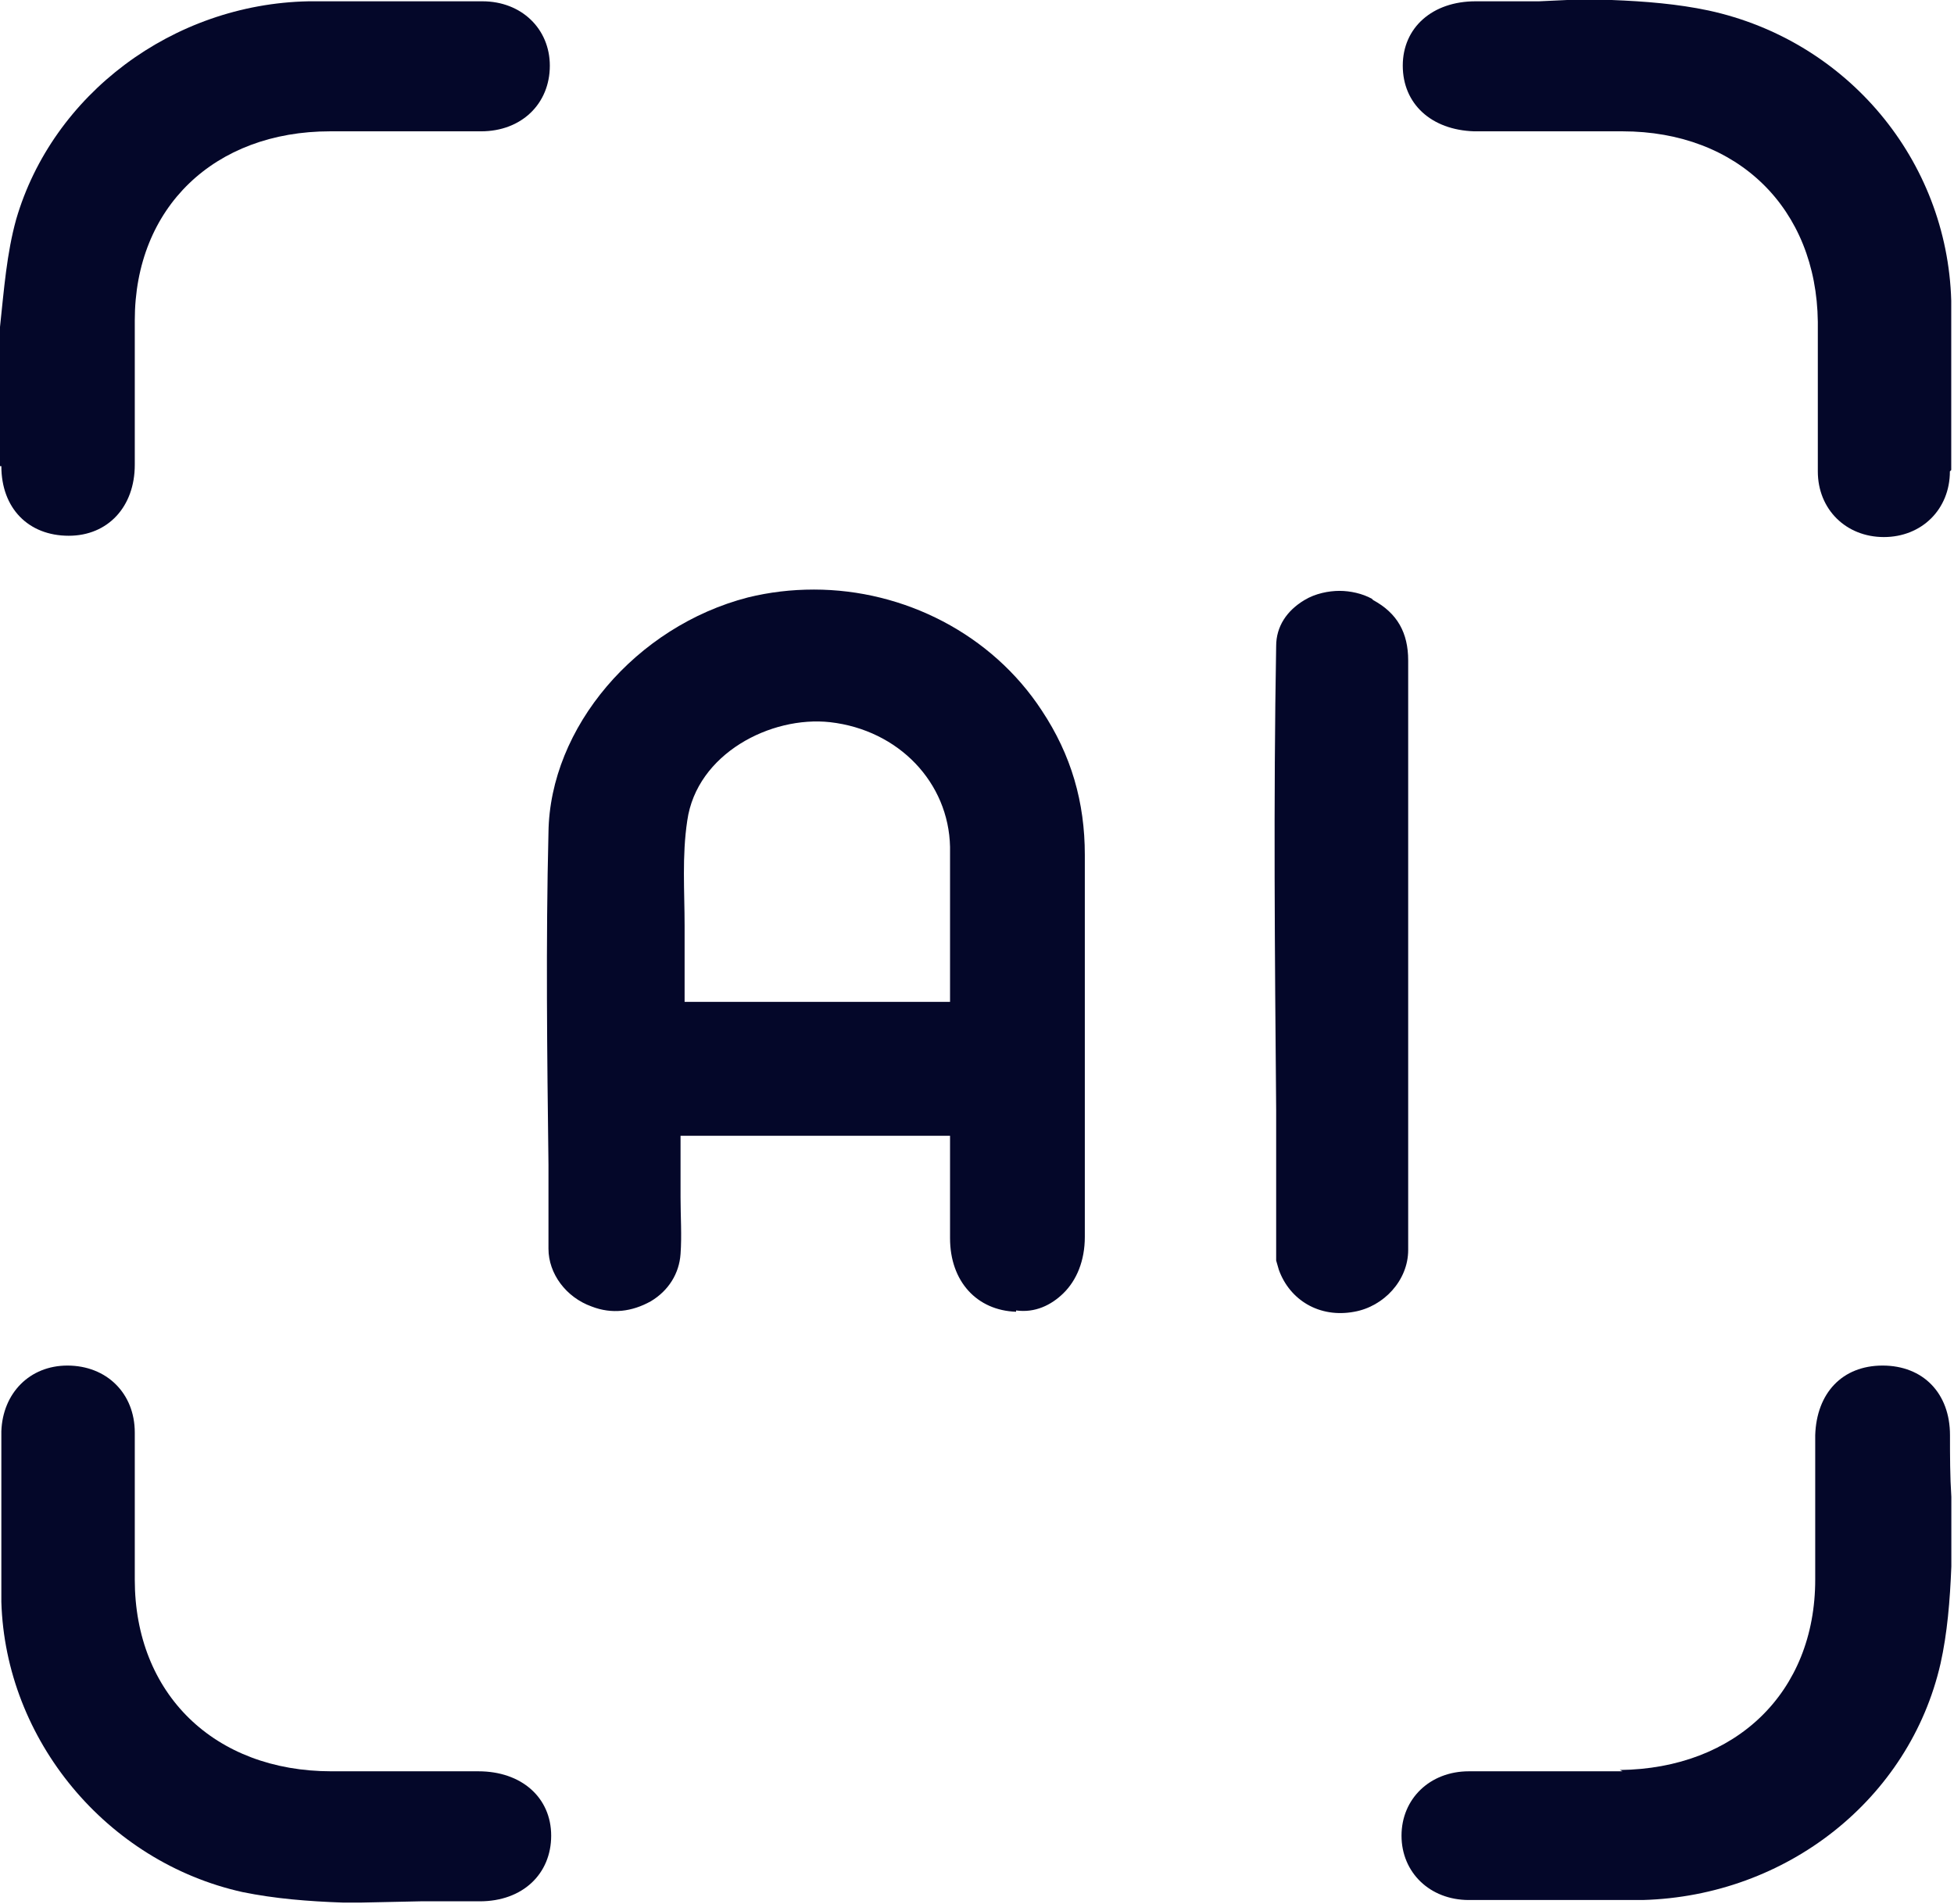
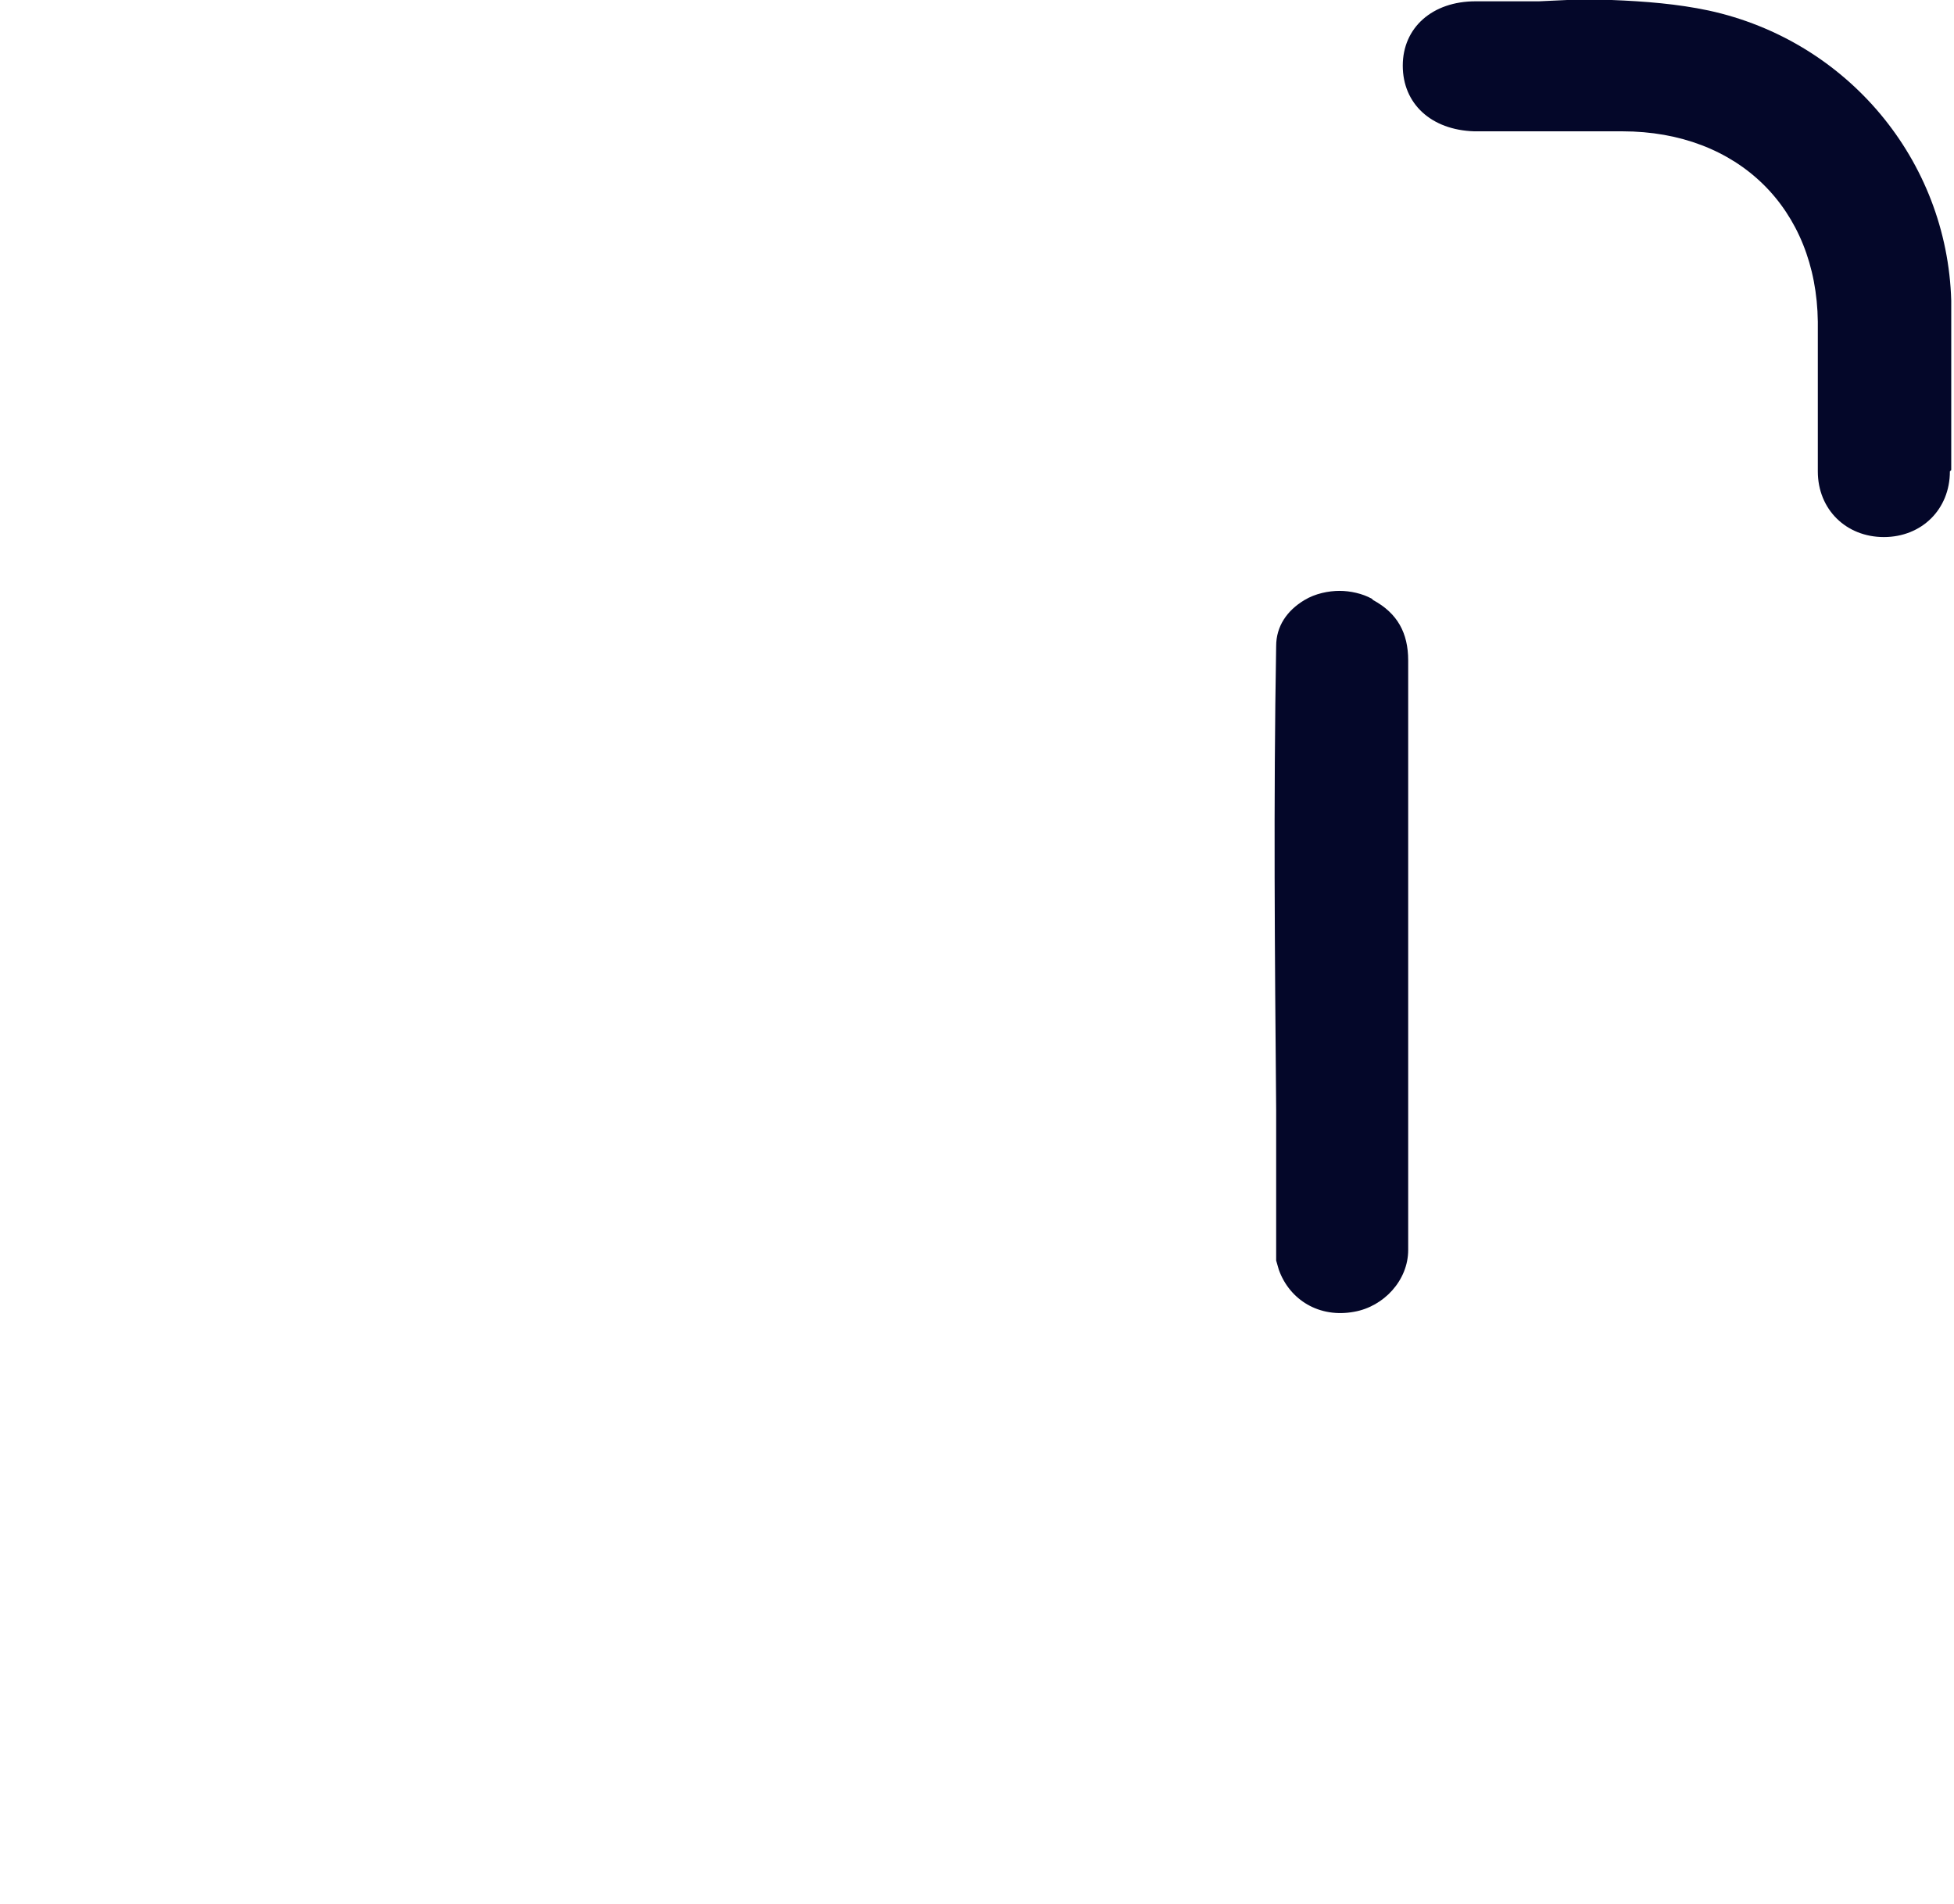
<svg xmlns="http://www.w3.org/2000/svg" width="39" height="38" viewBox="0 0 39 38" fill="none">
-   <path d="M20.28 26.155C20.657 26.207 20.98 26.05 21.222 25.814C21.491 25.552 21.652 25.159 21.652 24.687C21.652 22.145 21.652 19.603 21.652 17.061C21.652 16.013 21.383 15.069 20.791 14.178C19.796 12.658 18.048 11.767 16.246 11.767C15.789 11.767 15.358 11.819 14.928 11.924C12.695 12.501 10.974 14.519 10.947 16.615C10.893 18.817 10.92 21.044 10.947 23.246V24.923C10.947 25.421 11.297 25.893 11.808 26.076C12.211 26.233 12.615 26.181 12.991 25.971C13.341 25.762 13.556 25.421 13.583 25.028C13.61 24.661 13.583 24.268 13.583 23.901V22.669H18.962V24.713C18.962 25.578 19.5 26.155 20.28 26.181V26.155ZM18.935 19.996H13.664V19.341C13.664 19.053 13.664 18.764 13.664 18.476C13.664 17.795 13.61 17.087 13.717 16.38C13.906 15.043 15.385 14.283 16.569 14.414C17.94 14.571 18.935 15.62 18.962 16.904C18.962 17.454 18.962 18.004 18.962 18.581V19.996H18.935Z" fill="#040729" />
-   <path d="M32.384 35.353H31.2C30.985 35.353 30.743 35.353 30.528 35.353C30.124 35.353 29.721 35.353 29.317 35.353C28.538 35.353 27.973 35.904 27.973 36.638C27.973 37.371 28.538 37.922 29.317 37.922C30.474 37.922 31.631 37.922 32.787 37.922C35.665 37.843 38.113 35.904 38.731 33.204C38.866 32.602 38.92 31.946 38.947 31.265C38.947 31.16 38.947 31.055 38.947 30.924V29.876C38.92 29.457 38.92 29.064 38.92 28.644C38.92 27.806 38.382 27.255 37.575 27.255C36.768 27.255 36.257 27.806 36.23 28.644V31.527C36.23 33.781 34.643 35.301 32.33 35.327L32.384 35.353Z" fill="#040729" />
  <path d="M38.945 9.382C38.945 8.255 38.945 7.128 38.945 6.001C38.864 3.197 36.874 0.812 34.103 0.21C33.485 0.079 32.839 0.026 32.167 0C32.059 0 31.952 0 31.844 0H31.279L30.715 0.026C30.284 0.026 29.881 0.026 29.45 0.026C28.59 0.026 27.998 0.55 27.998 1.31C27.998 2.07 28.563 2.594 29.424 2.621C29.988 2.621 30.553 2.621 31.118 2.621H32.382C34.695 2.621 36.255 4.167 36.282 6.421V7.626C36.282 8.229 36.282 8.806 36.282 9.408C36.282 10.168 36.847 10.719 37.6 10.719C38.353 10.719 38.918 10.168 38.918 9.408L38.945 9.382Z" fill="#040729" />
-   <path d="M0.027 9.304C0.027 10.142 0.565 10.693 1.372 10.693C2.152 10.693 2.69 10.116 2.69 9.277C2.69 8.753 2.69 8.229 2.69 7.705V6.395C2.69 4.141 4.277 2.621 6.59 2.621H7.8C8.392 2.621 9.01 2.621 9.602 2.621C10.409 2.621 10.974 2.071 10.974 1.311C10.974 0.577 10.409 0.026 9.629 0.026C8.472 0.026 7.316 0.026 6.159 0.026C3.443 0.079 1.049 1.887 0.323 4.377C0.134 5.058 0.081 5.766 0 6.526V6.945V8.072C0 8.491 0 8.884 0 9.304H0.027Z" fill="#040729" />
-   <path d="M0.027 28.592C0.027 29.719 0.027 30.846 0.027 31.973C0.108 34.724 2.125 37.162 4.842 37.764C5.487 37.895 6.133 37.948 6.859 37.974C6.967 37.974 7.074 37.974 7.182 37.974L8.392 37.948C8.796 37.948 9.172 37.948 9.576 37.948C10.436 37.948 11.001 37.398 11.001 36.638C11.001 35.877 10.409 35.353 9.549 35.353H6.617C4.277 35.353 2.69 33.807 2.69 31.527V30.348C2.69 29.771 2.69 29.169 2.69 28.592C2.69 27.806 2.125 27.255 1.345 27.255C0.592 27.255 0.054 27.806 0.027 28.566V28.592Z" fill="#040729" />
  <path d="M27.38 11.95C27.192 11.846 26.95 11.793 26.735 11.793C26.519 11.793 26.25 11.846 26.035 11.977C25.686 12.186 25.471 12.501 25.471 12.894C25.417 15.986 25.444 19.052 25.471 22.145V25.159L25.524 25.342C25.739 25.945 26.331 26.312 27.03 26.181C27.622 26.076 28.106 25.552 28.106 24.949C28.106 23.586 28.106 22.224 28.106 20.835V16.091V13.182C28.106 12.632 27.891 12.239 27.407 11.977L27.38 11.95Z" fill="#040729" />
</svg>